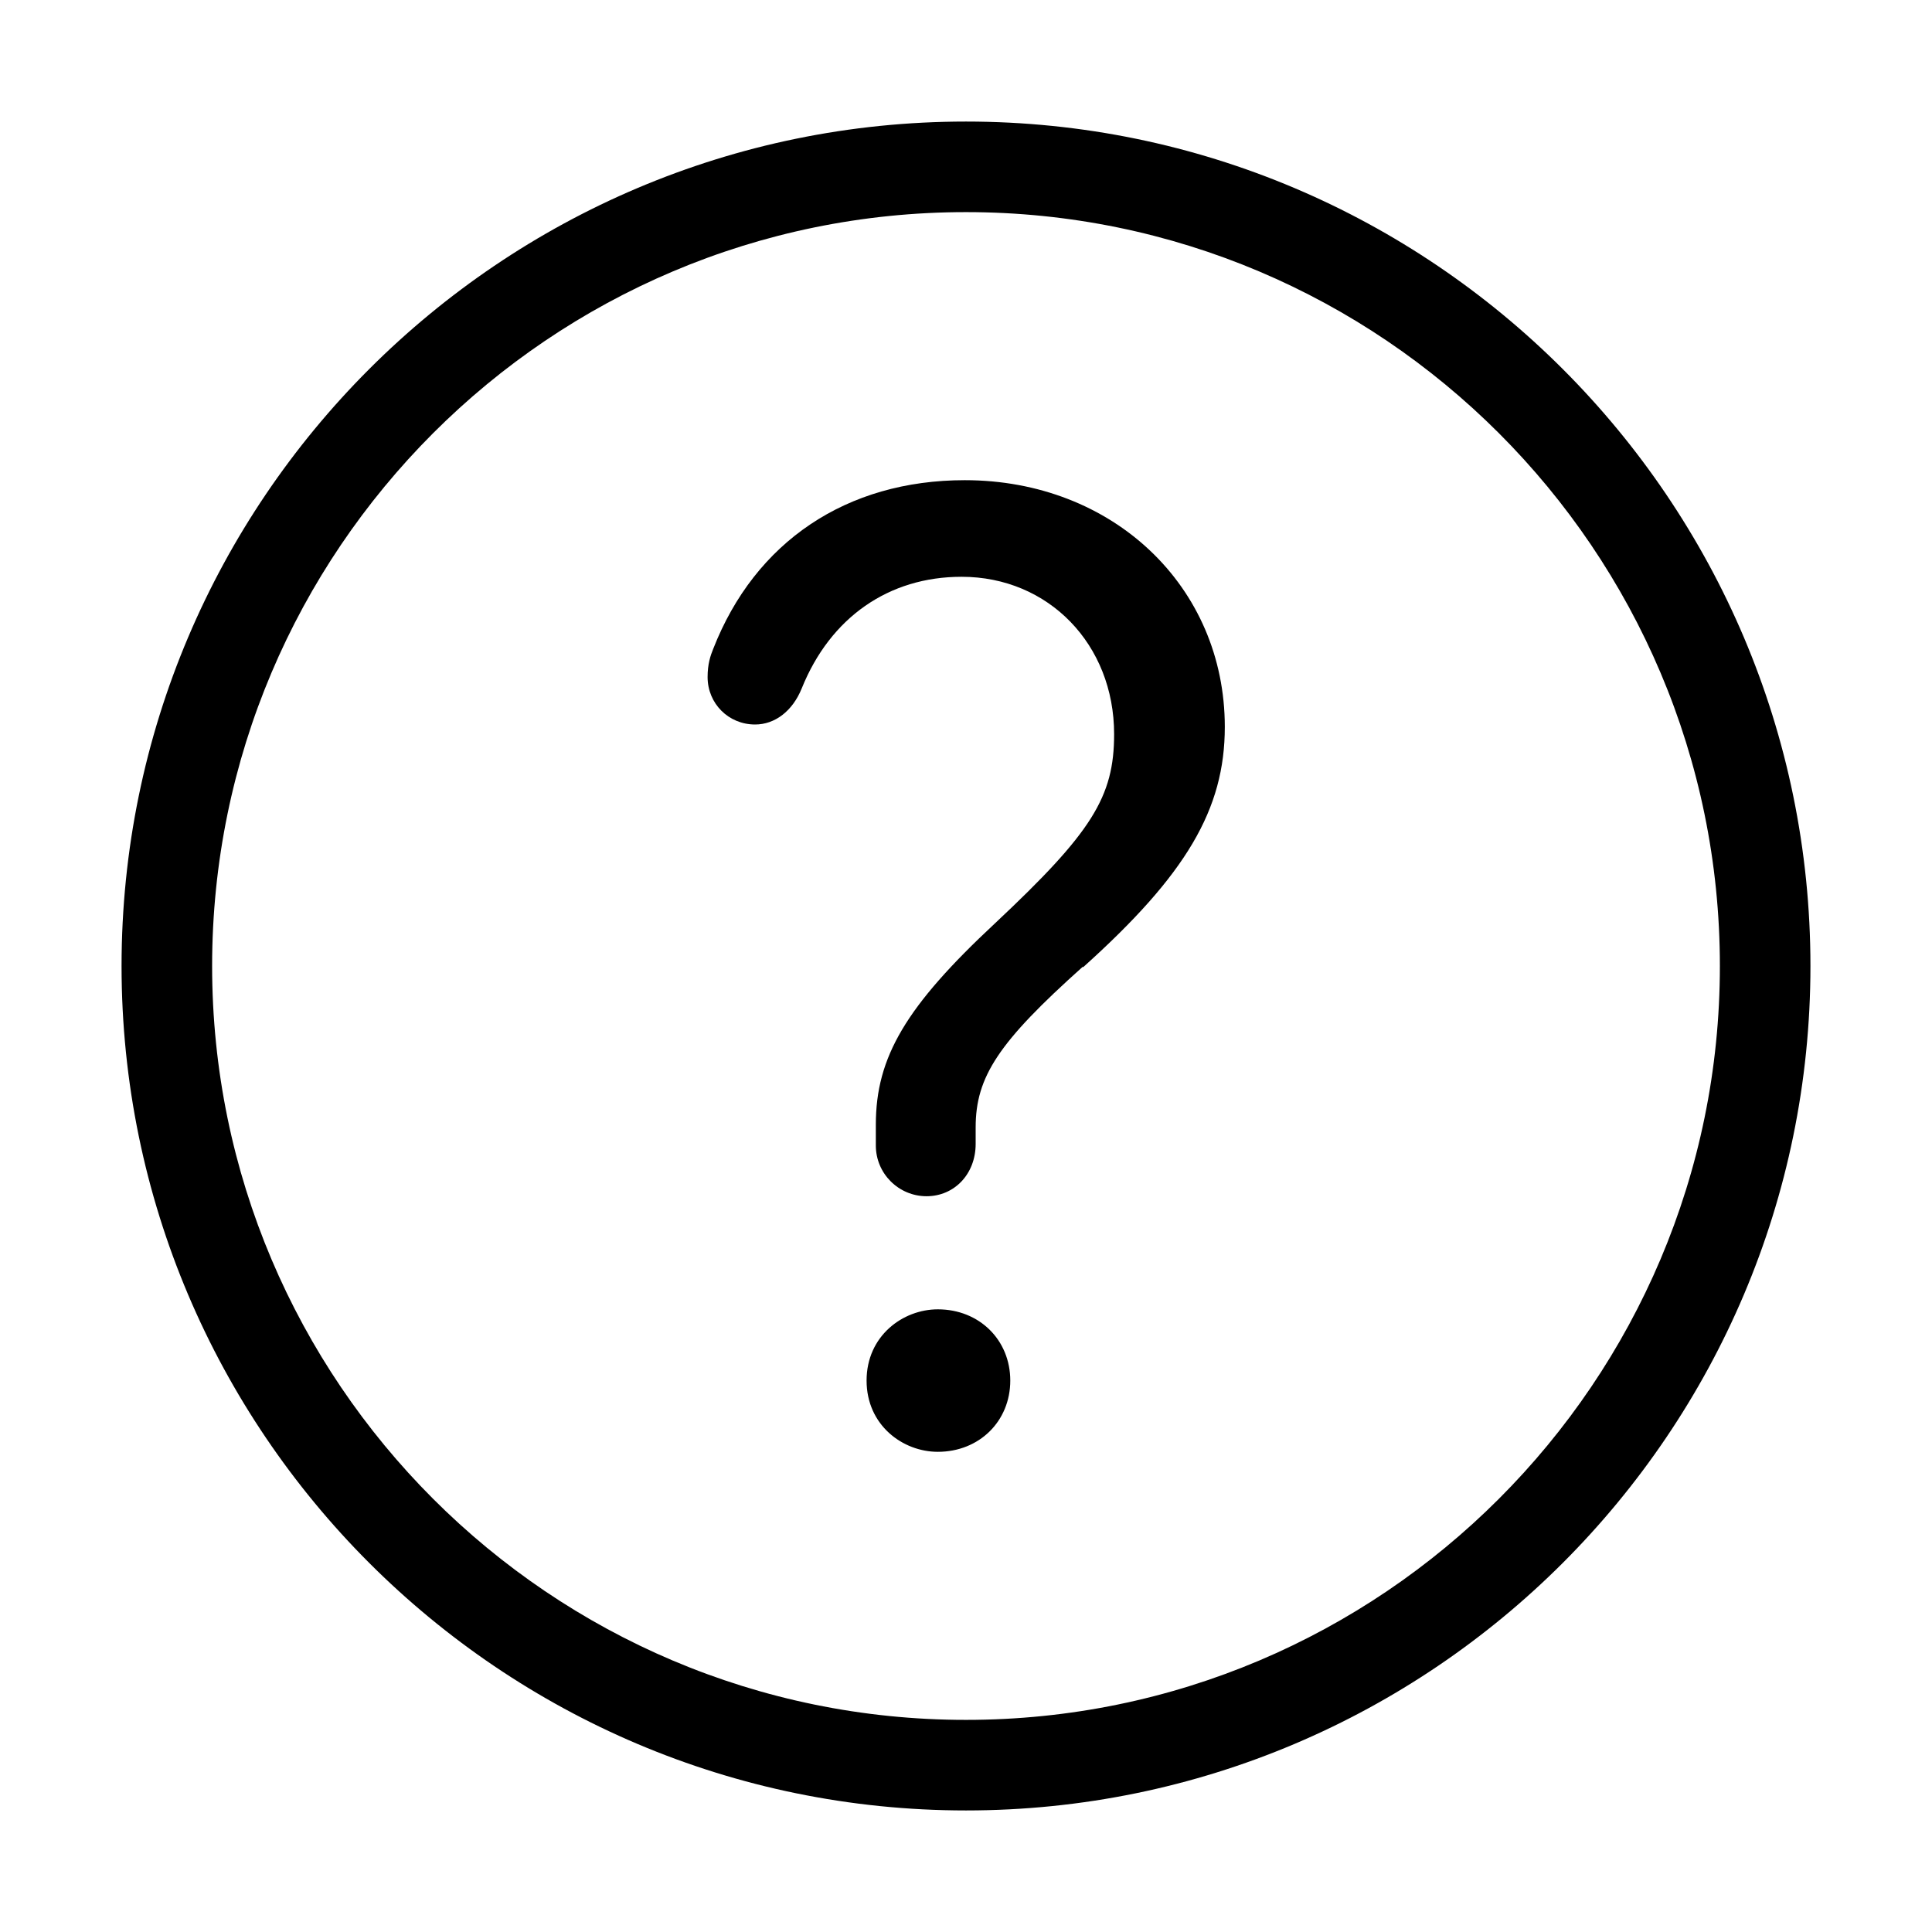
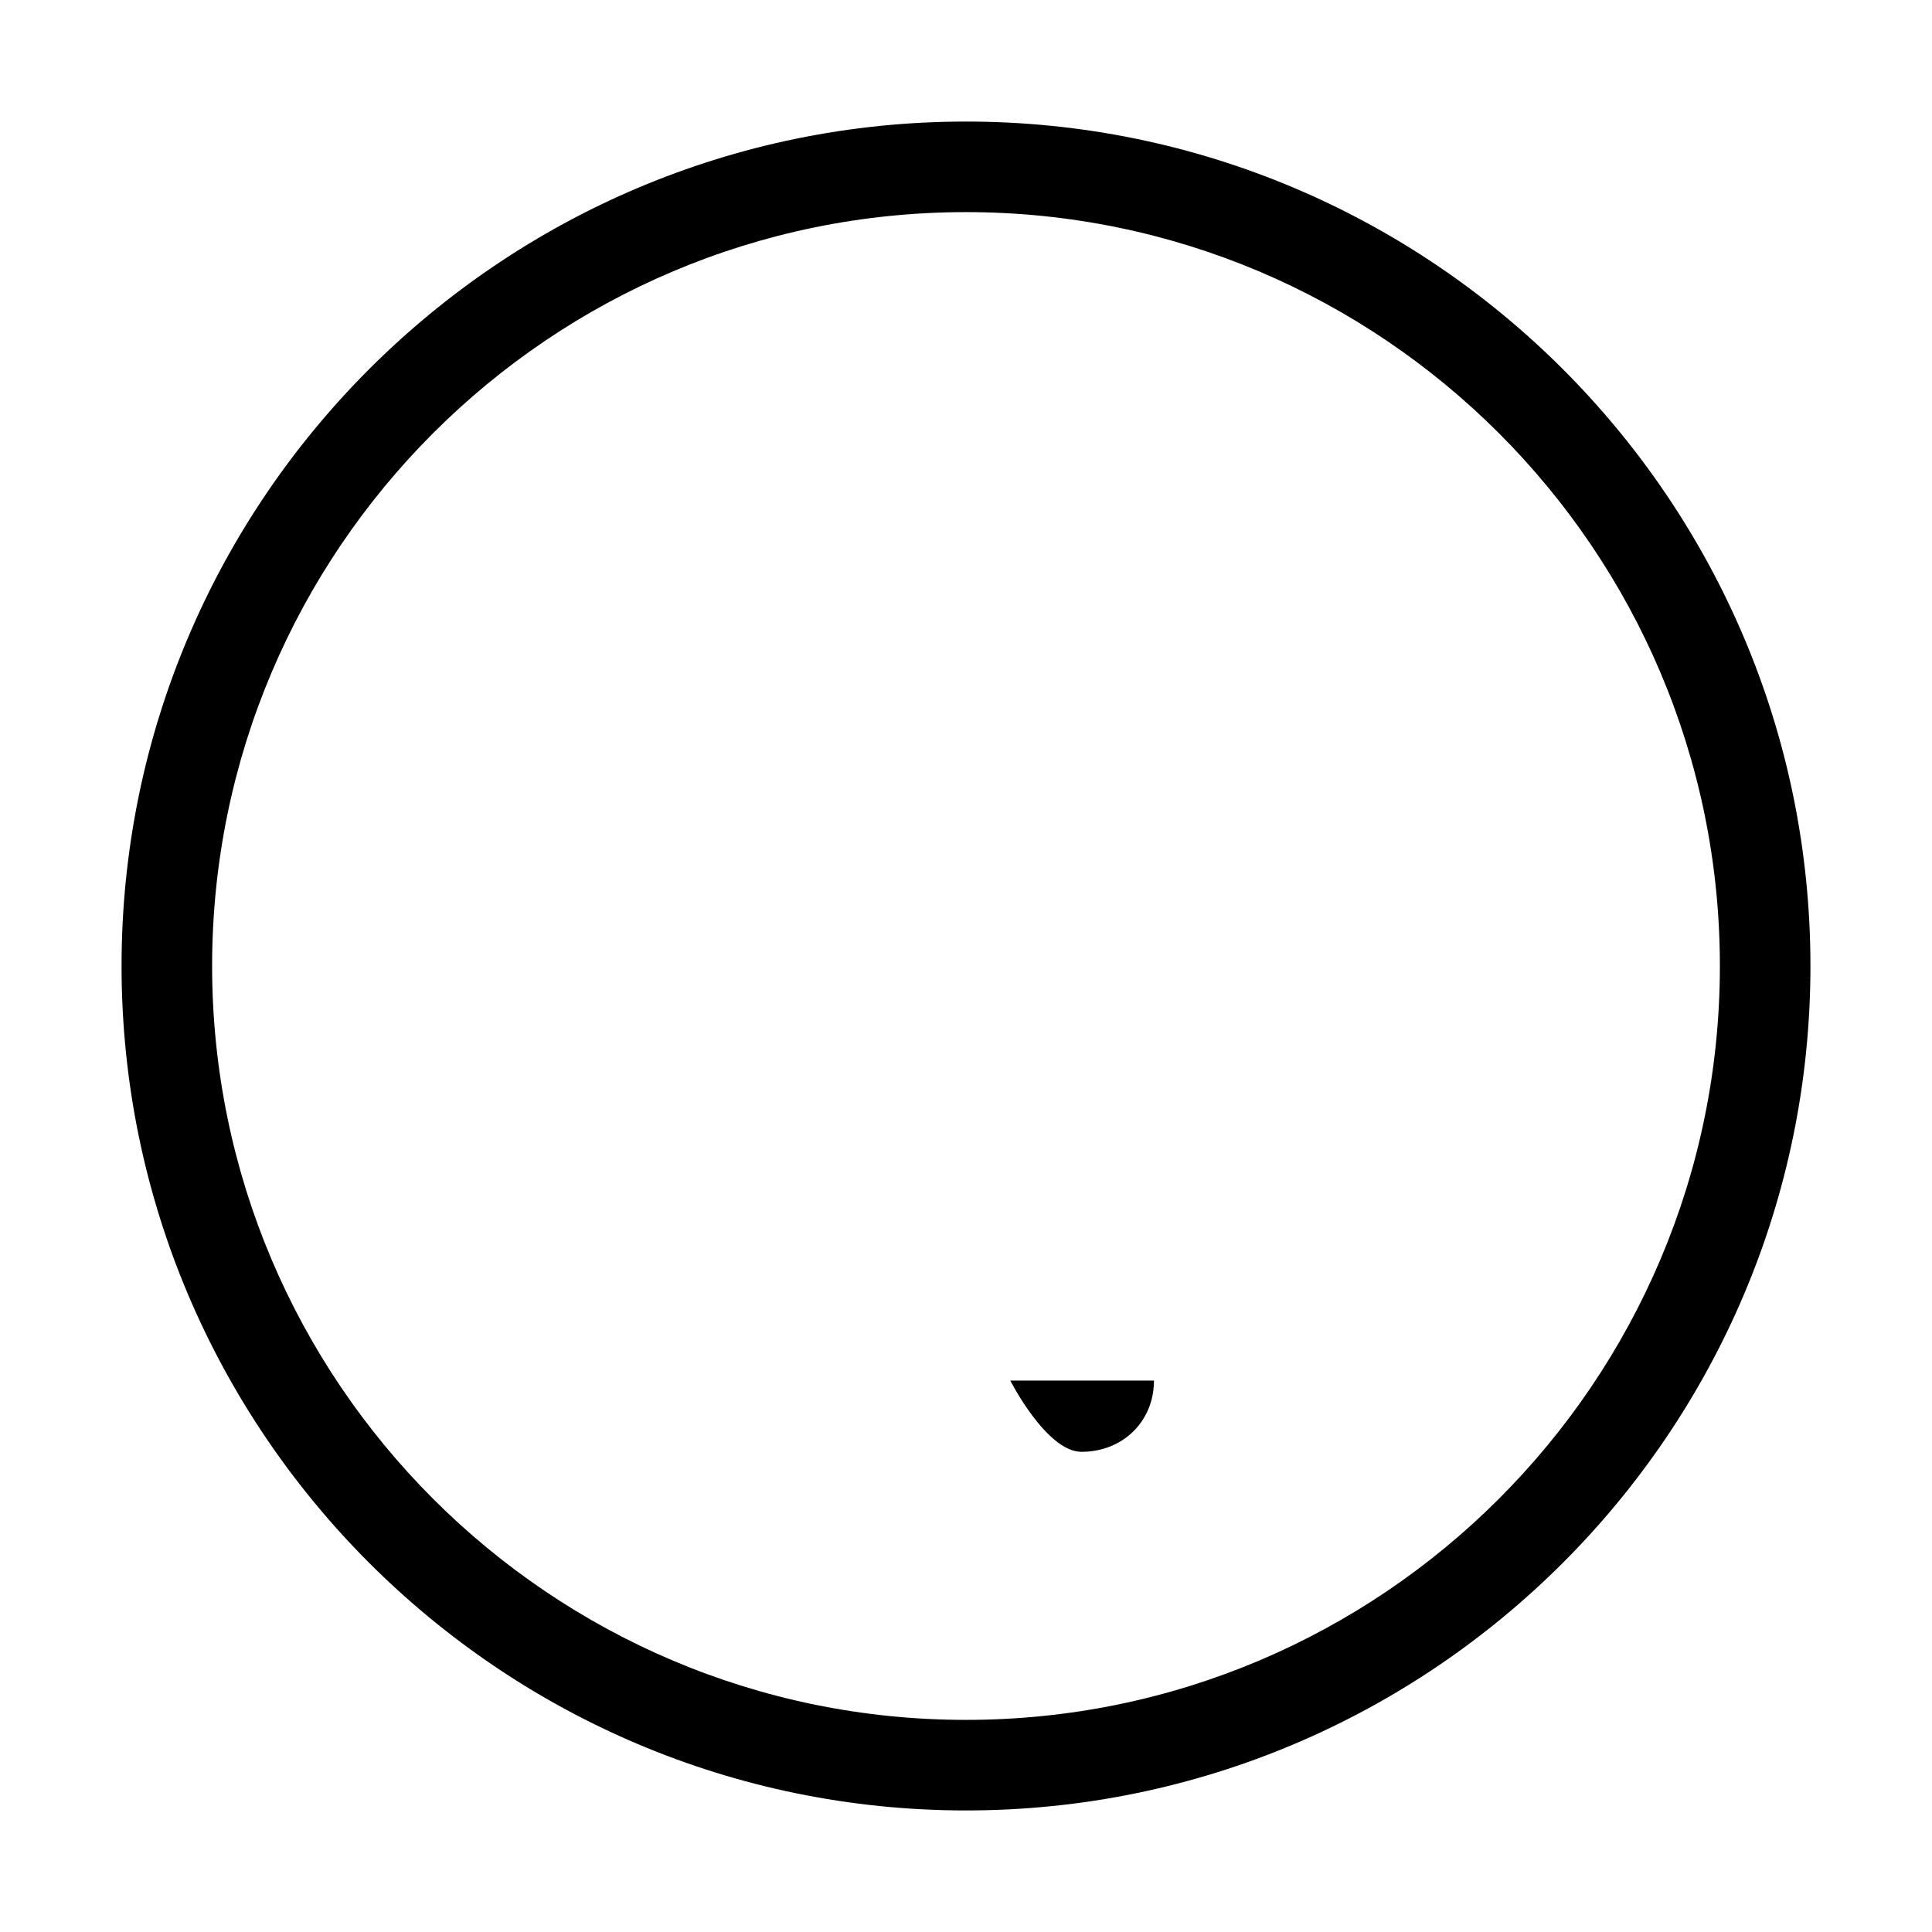
<svg xmlns="http://www.w3.org/2000/svg" id="Layer_1" data-name="Layer 1" width="48" height="48" viewBox="0 0 48 48">
  <defs>
    <style> .cls-1, .cls-2 { stroke-width: 0px; } .cls-2 { fill: none; } </style>
  </defs>
-   <rect class="cls-2" width="48" height="48" />
  <g>
    <path class="cls-1" d="M24,3.02C12.43,3.02,3.02,12.43,3.02,24s9.41,20.98,20.98,20.98,20.98-9.41,20.98-20.98S35.57,3.02,24,3.02ZM24,42.73c-10.33,0-18.73-8.4-18.73-18.73S13.67,5.27,24,5.27s18.73,8.4,18.73,18.73-8.4,18.73-18.73,18.73Z" />
    <g>
-       <path class="cls-1" d="M26.91,24.03c2.56-2.3,3.52-3.92,3.52-5.97,0-3.49-2.78-6.13-6.46-6.13-2.94,0-5.21,1.53-6.25,4.19-.07.17-.14.38-.14.7,0,.66.52,1.18,1.18,1.18.49,0,.93-.33,1.16-.9.71-1.76,2.16-2.77,3.97-2.77,2.16,0,3.79,1.68,3.79,3.91,0,1.56-.55,2.44-2.96,4.7-2.21,2.06-2.96,3.32-2.96,5v.52c0,.7.57,1.26,1.26,1.26s1.22-.55,1.22-1.3v-.41c0-1.26.57-2.12,2.66-3.99Z" />
-       <path class="cls-1" d="M25.1,34.3c0-1.01-.77-1.77-1.8-1.77-.87,0-1.77.66-1.77,1.77s.9,1.77,1.77,1.77c1.03,0,1.8-.76,1.8-1.77Z" />
+       <path class="cls-1" d="M25.1,34.3s.9,1.77,1.77,1.77c1.03,0,1.8-.76,1.8-1.77Z" />
    </g>
  </g>
</svg>